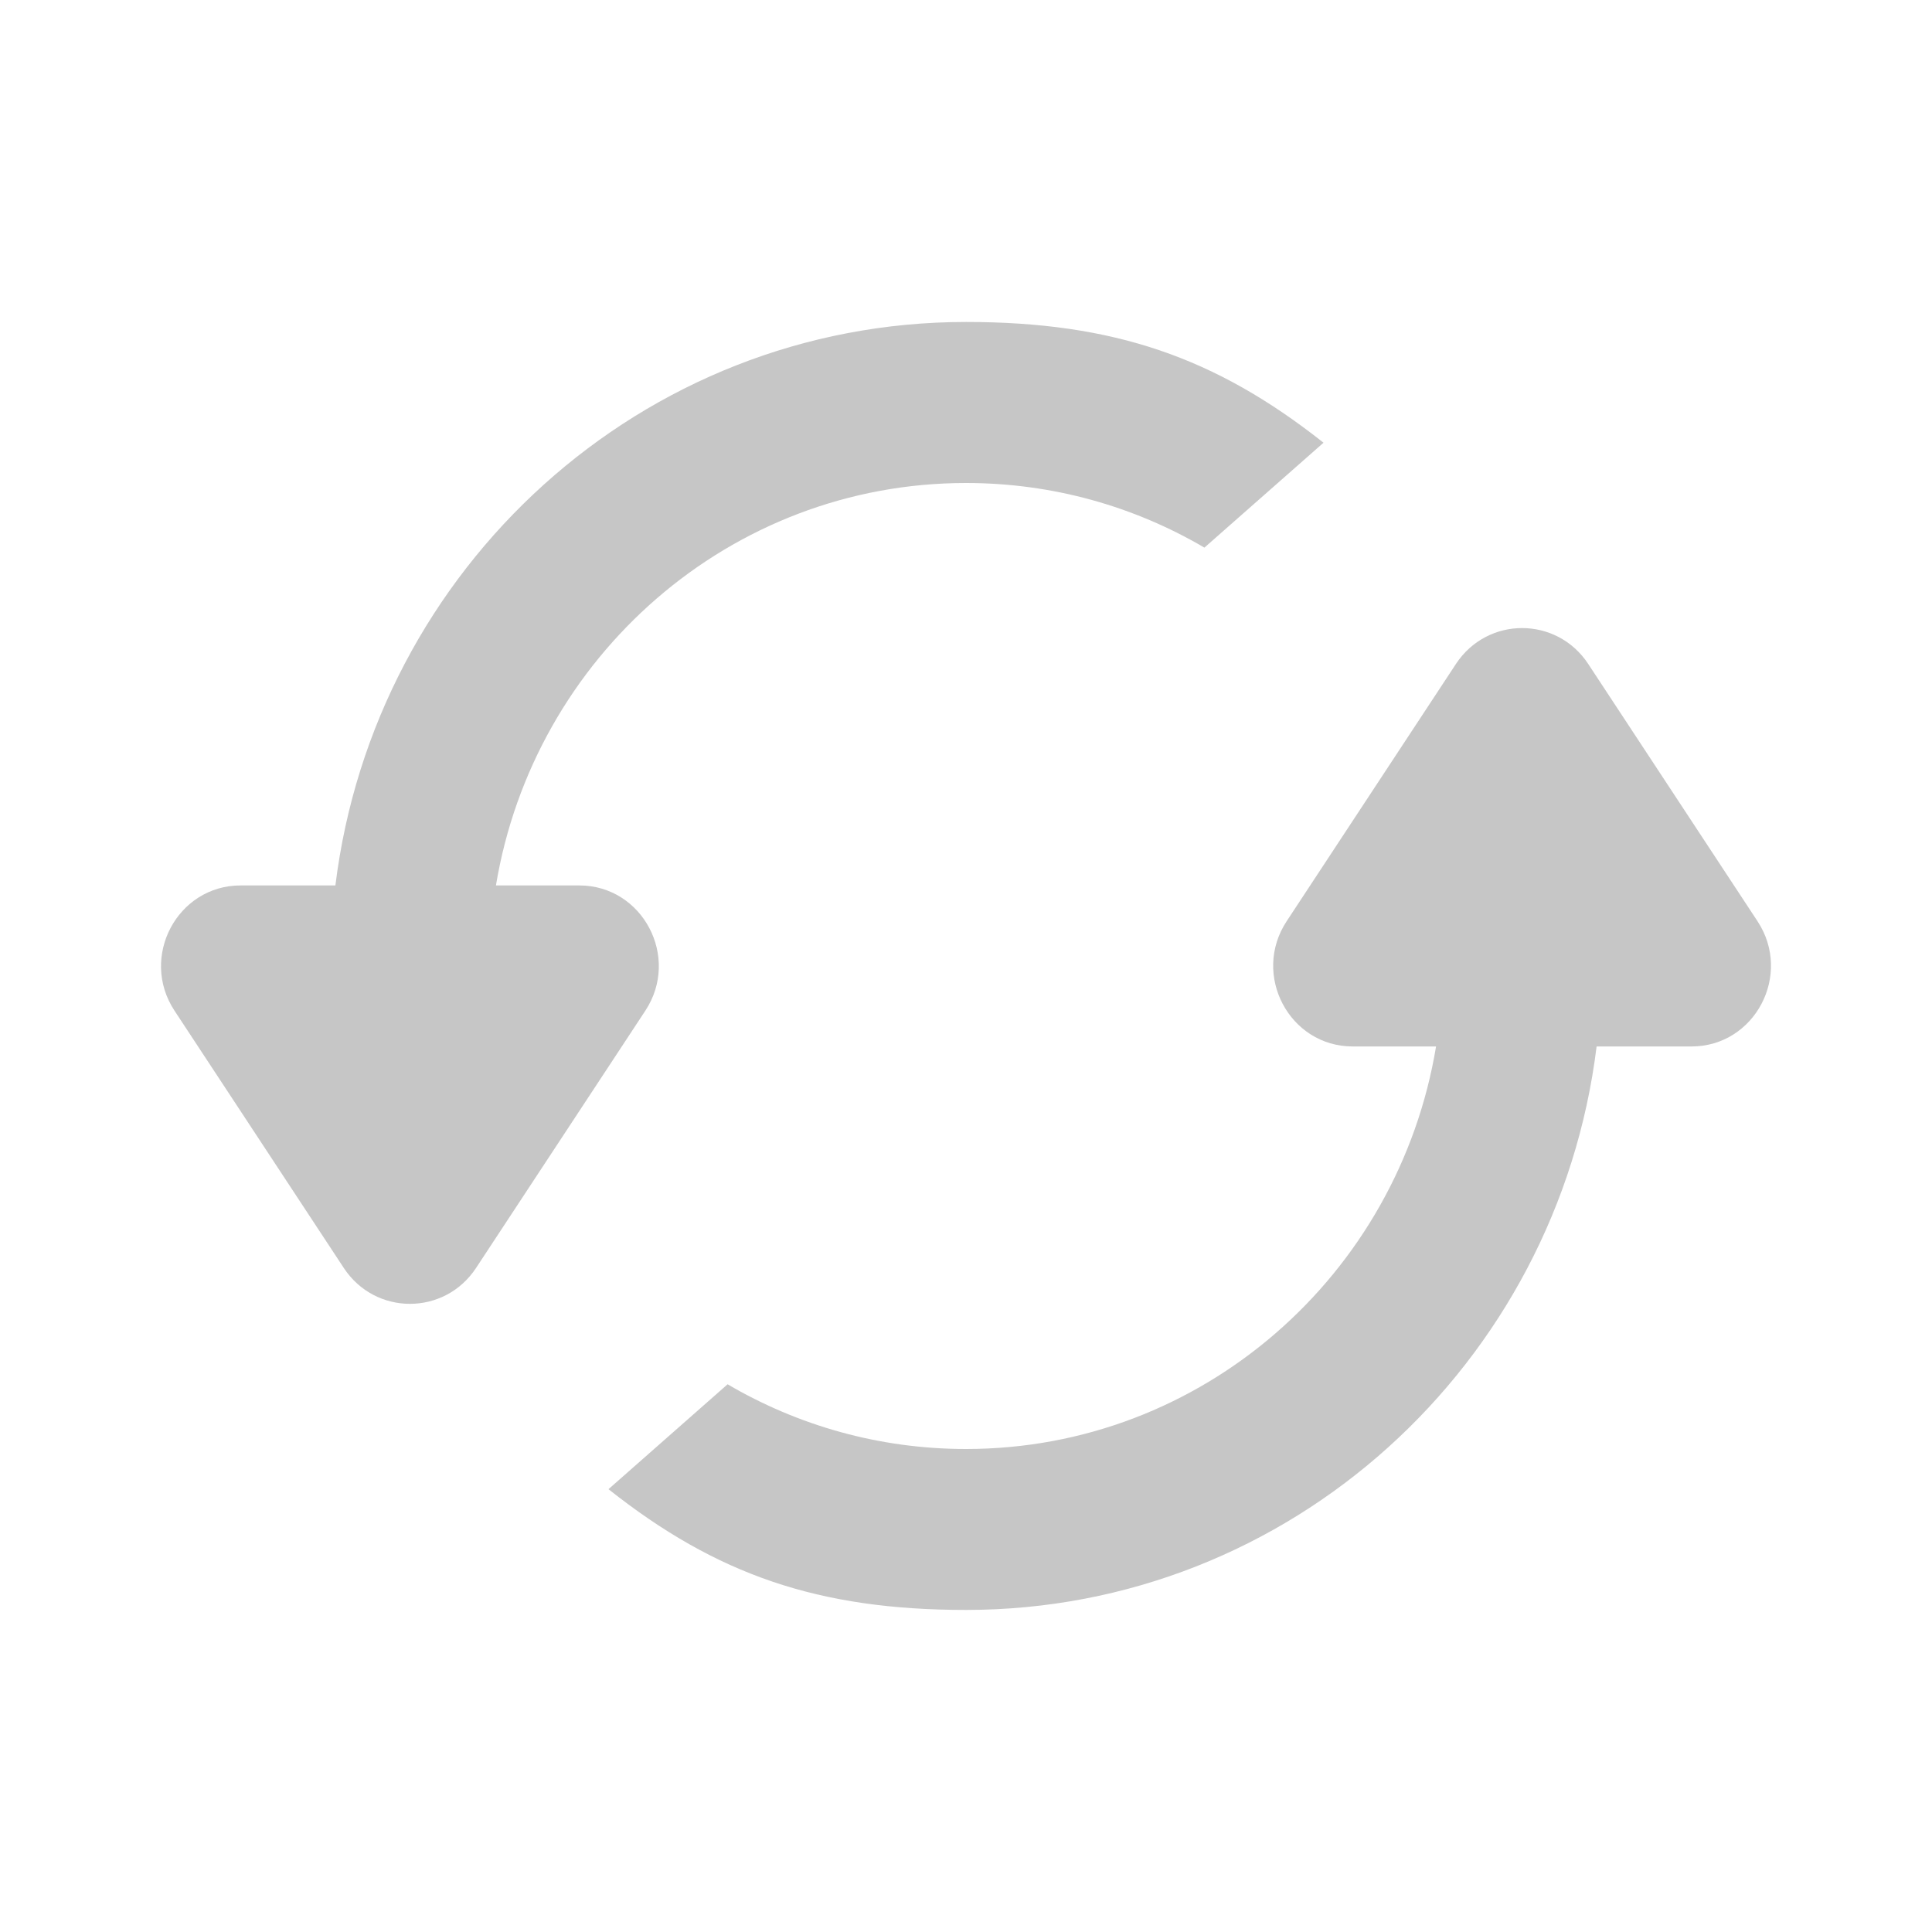
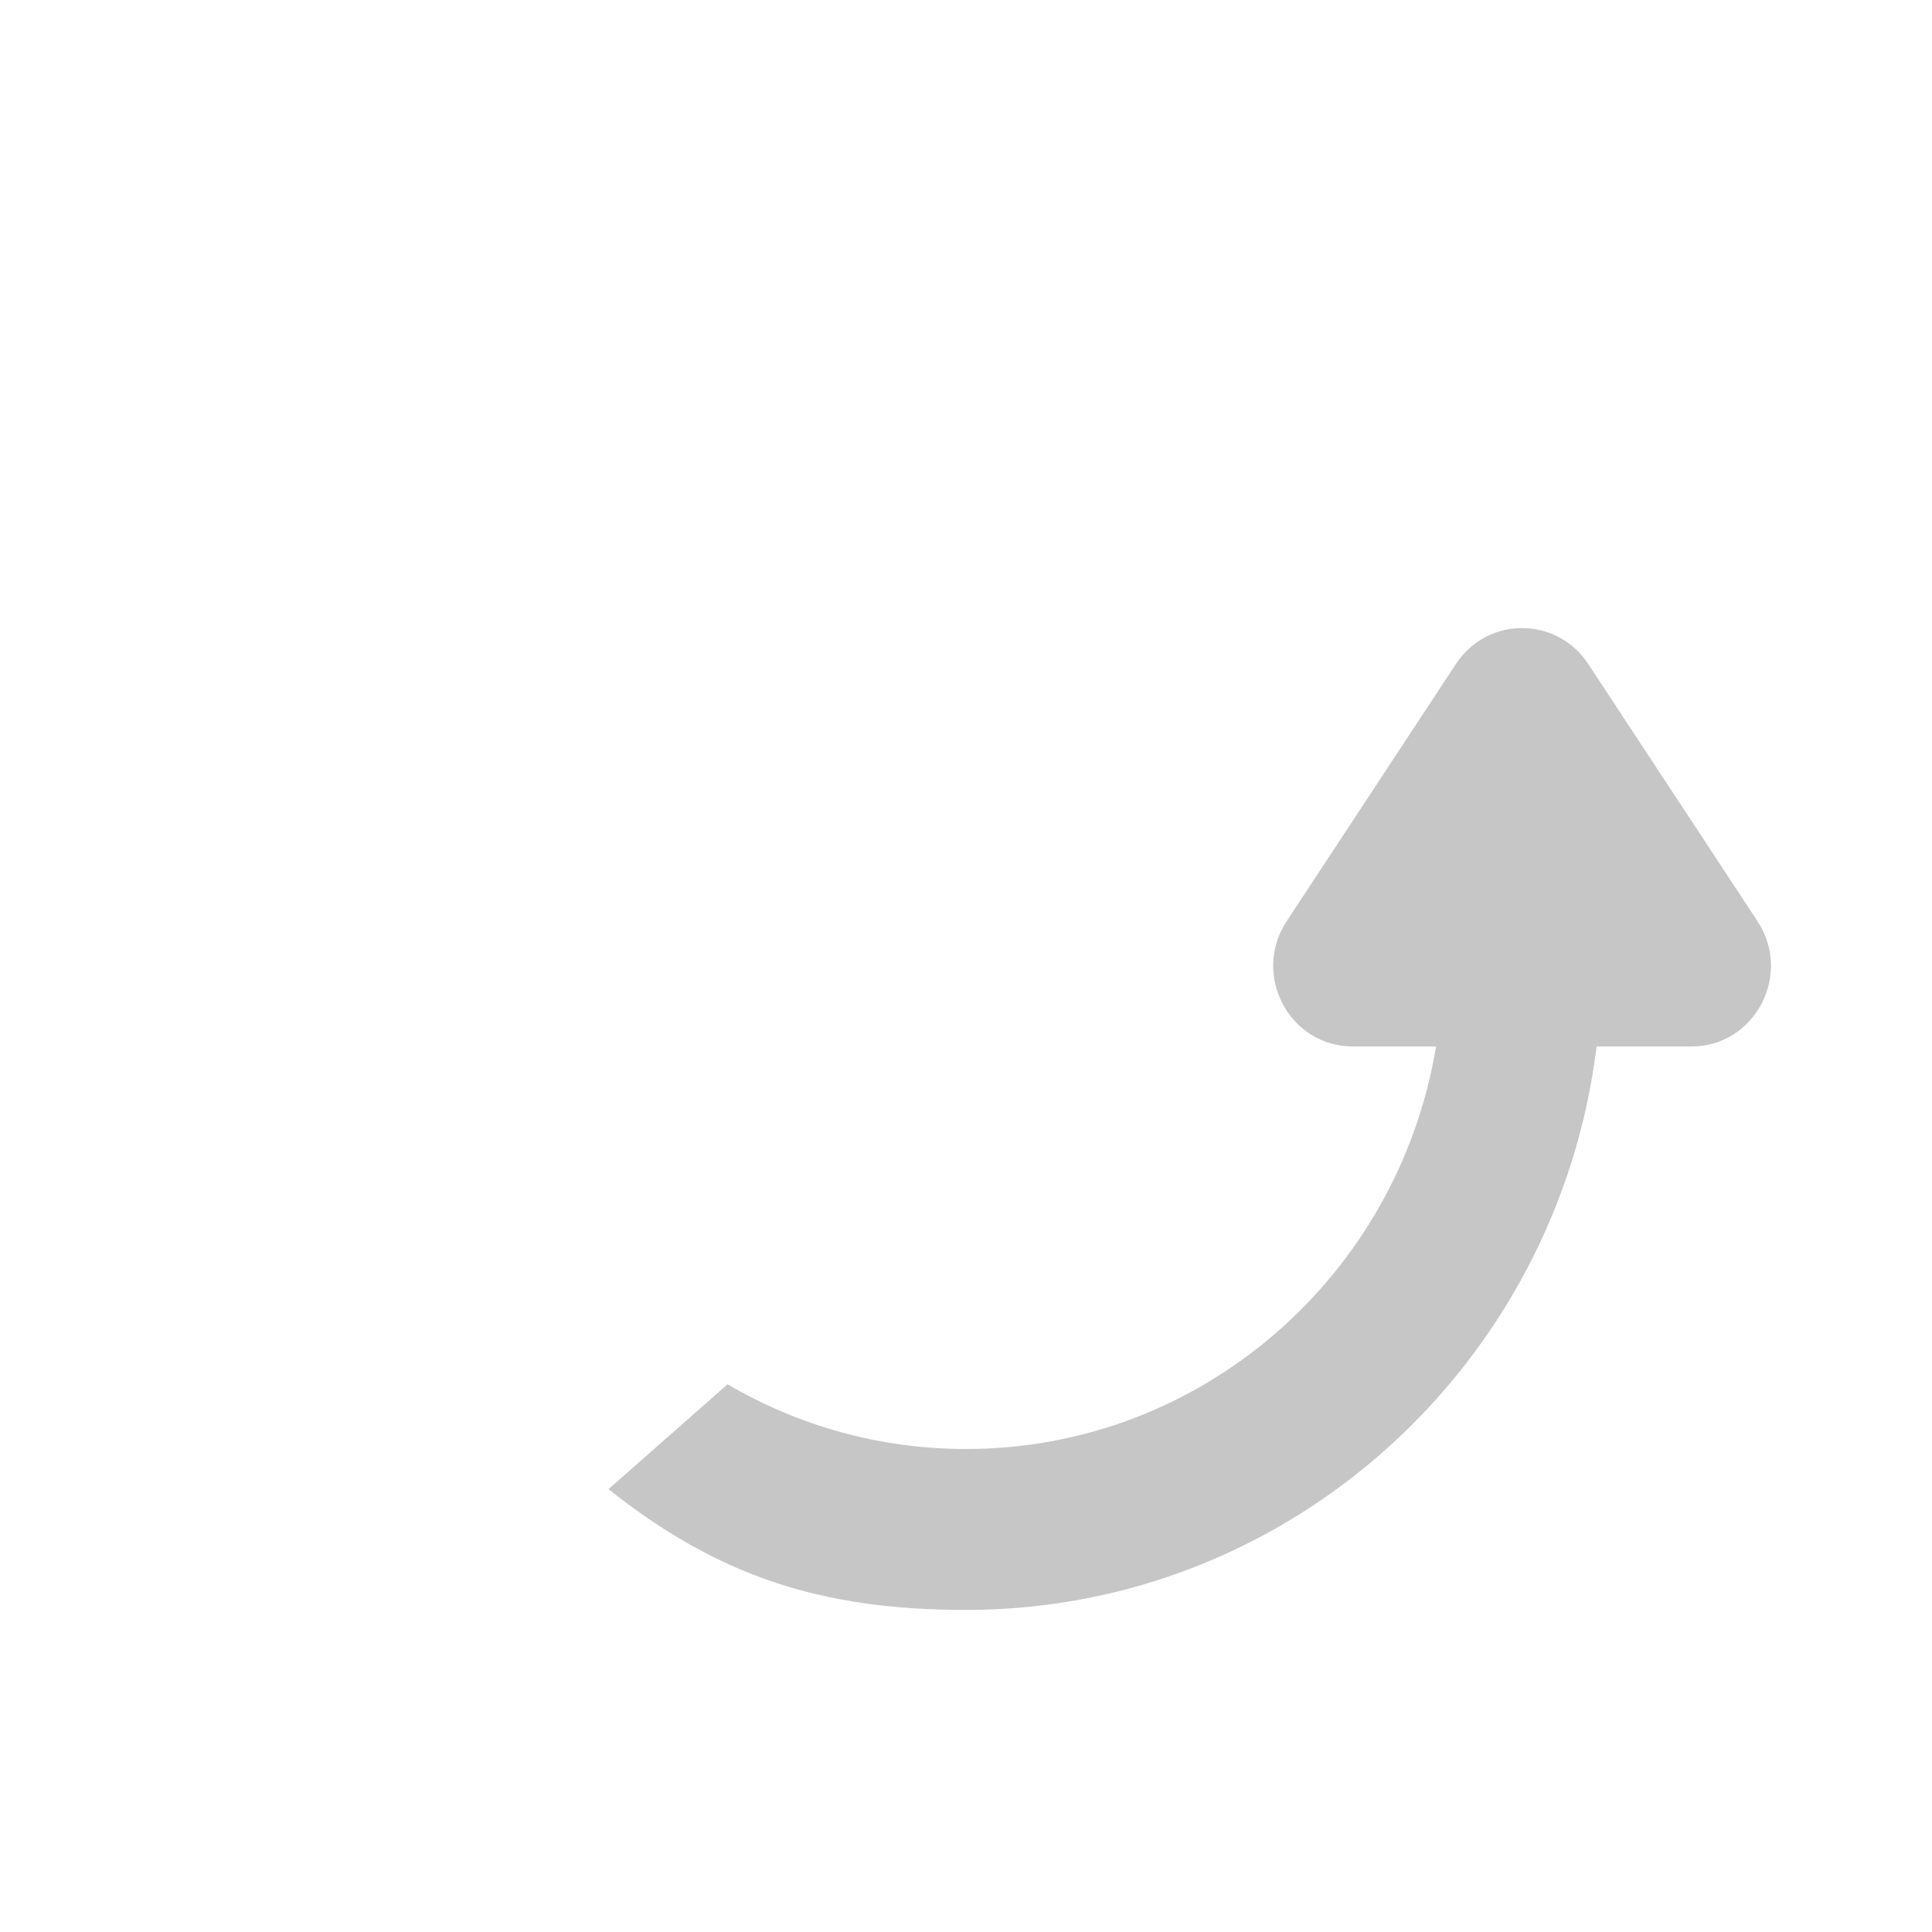
<svg xmlns="http://www.w3.org/2000/svg" width="20" height="20" viewBox="0 0 20 20" fill="none">
  <path d="M6.299 15.416C7.416 16.301 8.473 16.666 10 16.666C13.355 16.666 16.123 14.122 16.528 10.833H17.51C18.166 10.833 18.558 10.091 18.194 9.537L16.441 6.873C16.115 6.378 15.398 6.378 15.072 6.873L13.319 9.537C12.955 10.091 13.347 10.833 14.004 10.833H14.866C14.475 13.198 12.445 15 10 15C9.101 15 8.258 14.756 7.532 14.33L6.299 15.416Z" fill="#C6C6C6" />
-   <path d="M12.468 5.669C11.742 5.243 10.899 5 10 5C7.555 5 5.526 6.802 5.134 9.166H5.996C6.653 9.166 7.045 9.908 6.681 10.462L4.928 13.126C4.602 13.621 3.885 13.621 3.559 13.126L1.806 10.462C1.442 9.908 1.834 9.166 2.491 9.166H3.472C3.877 5.878 6.645 3.333 10 3.333C11.527 3.333 12.584 3.699 13.701 4.583L12.468 5.669Z" fill="#C6C6C6" />
</svg>